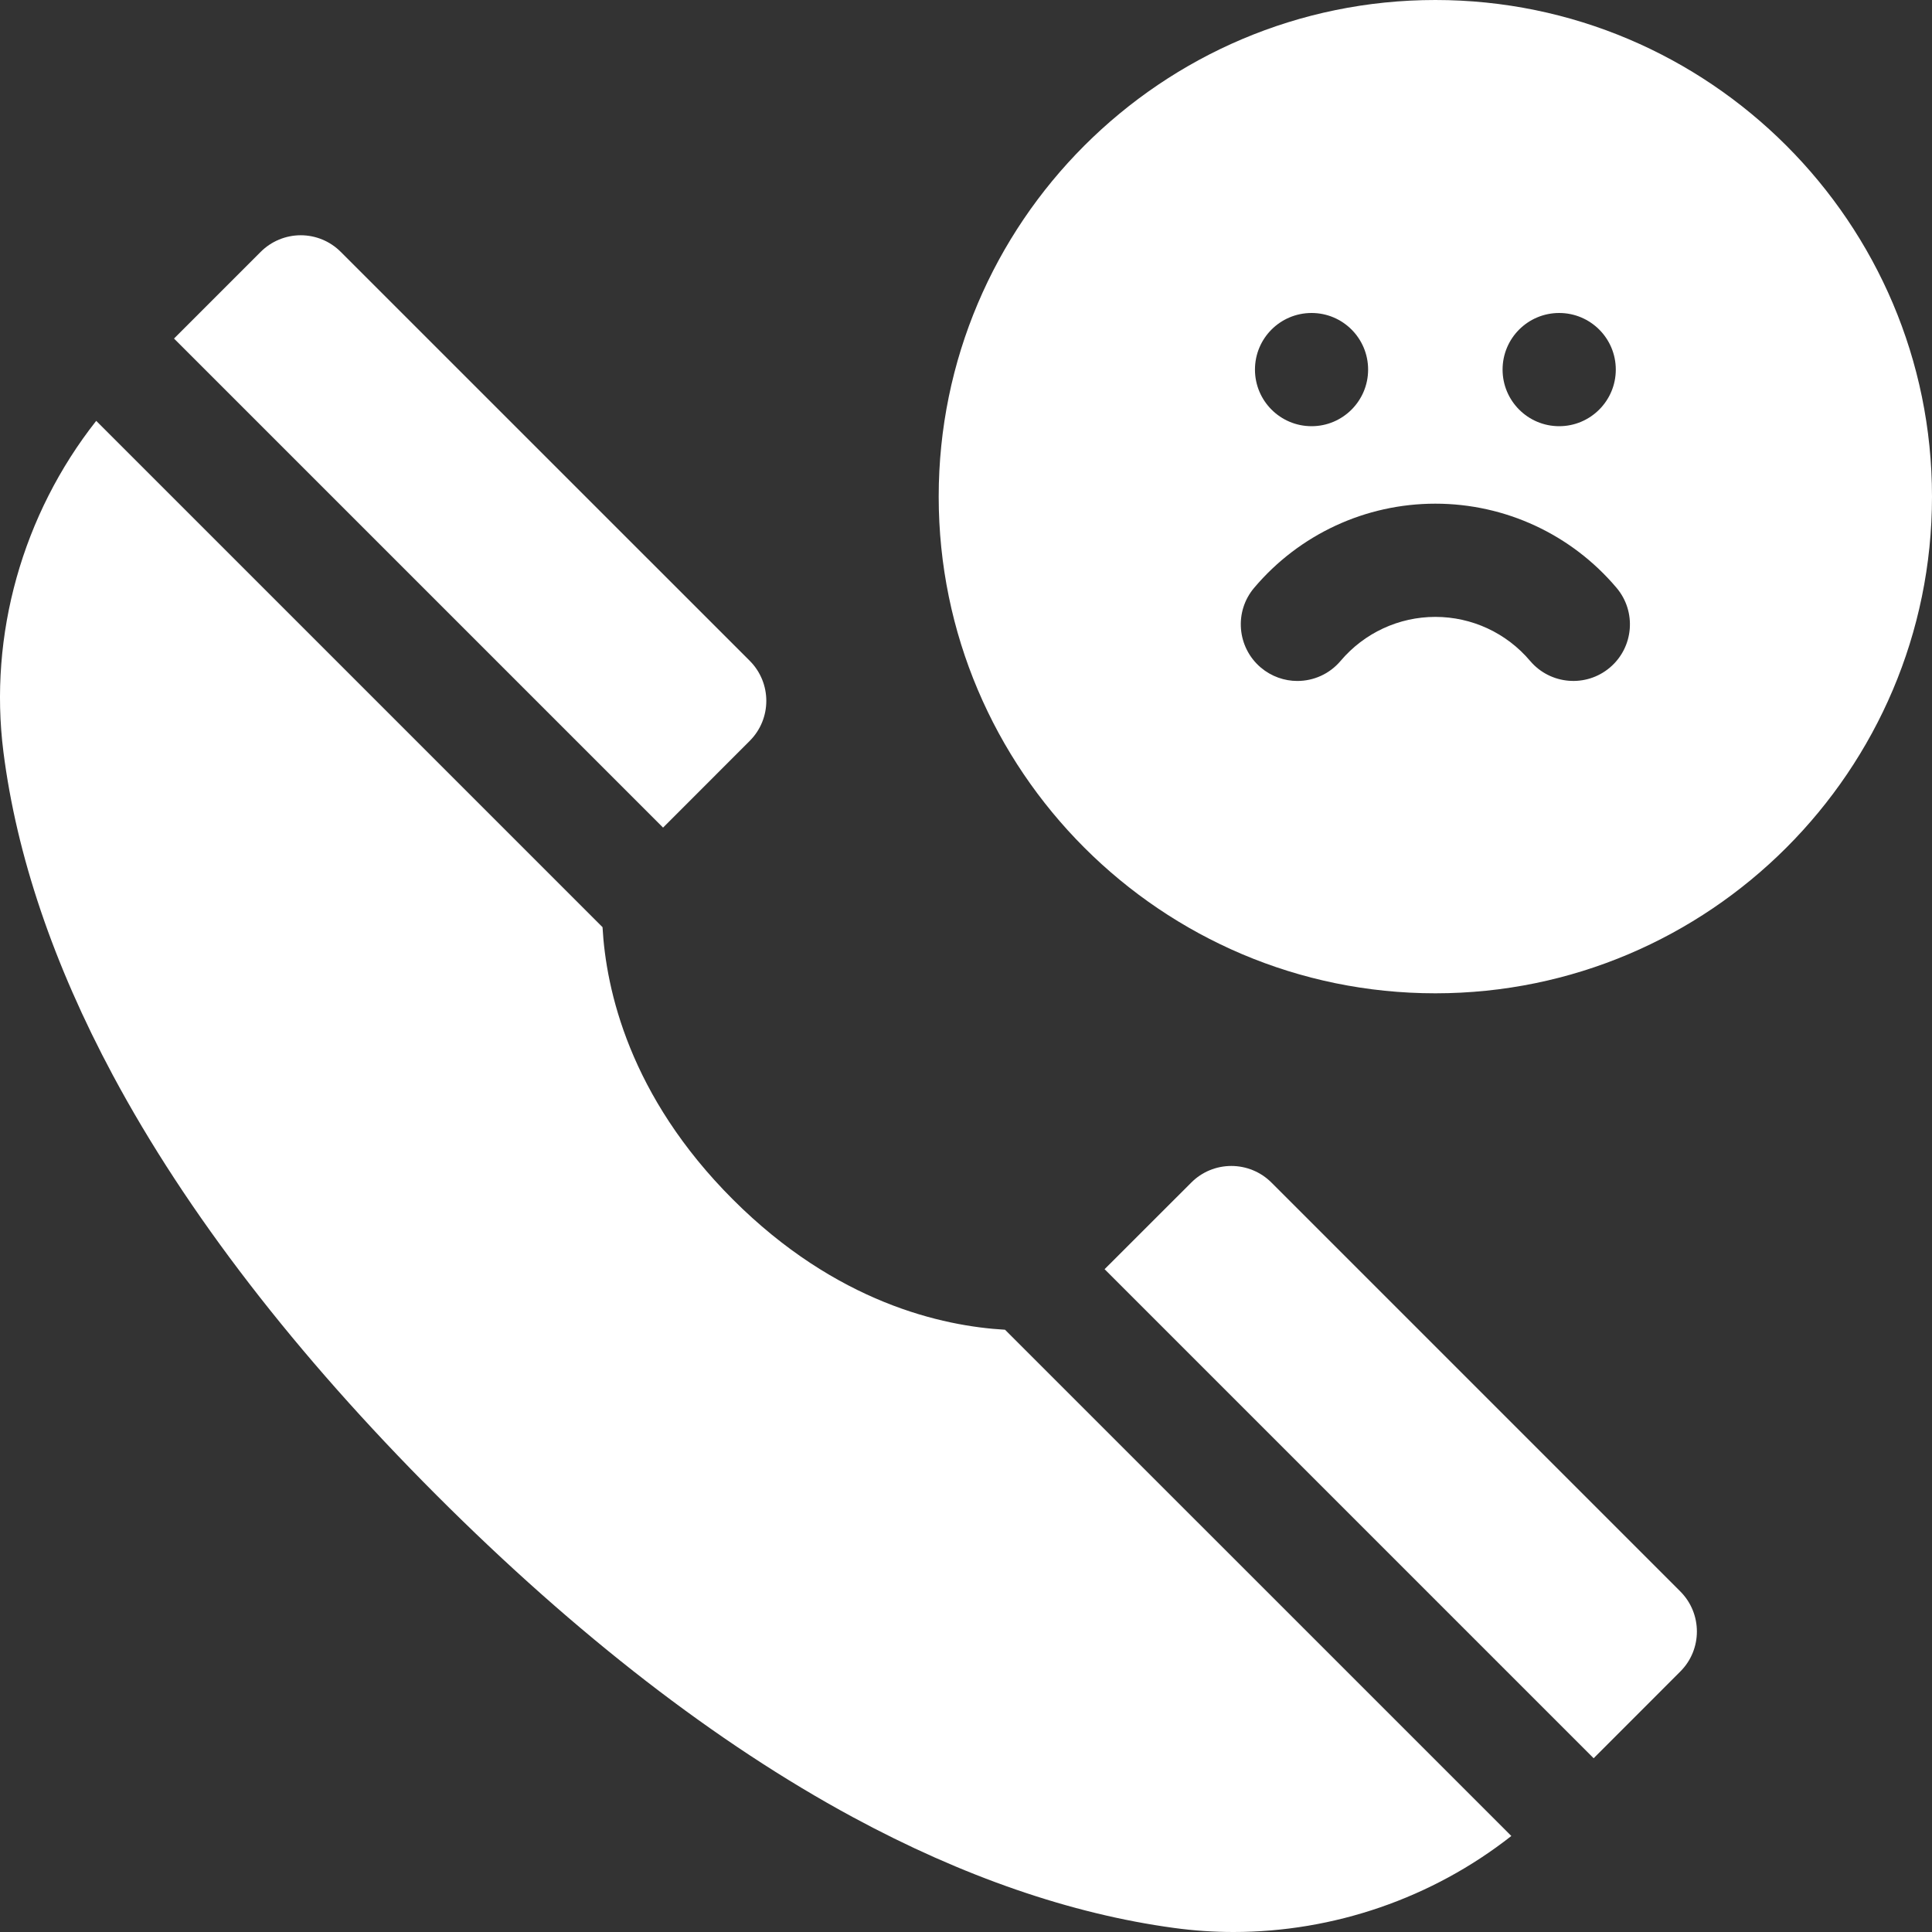
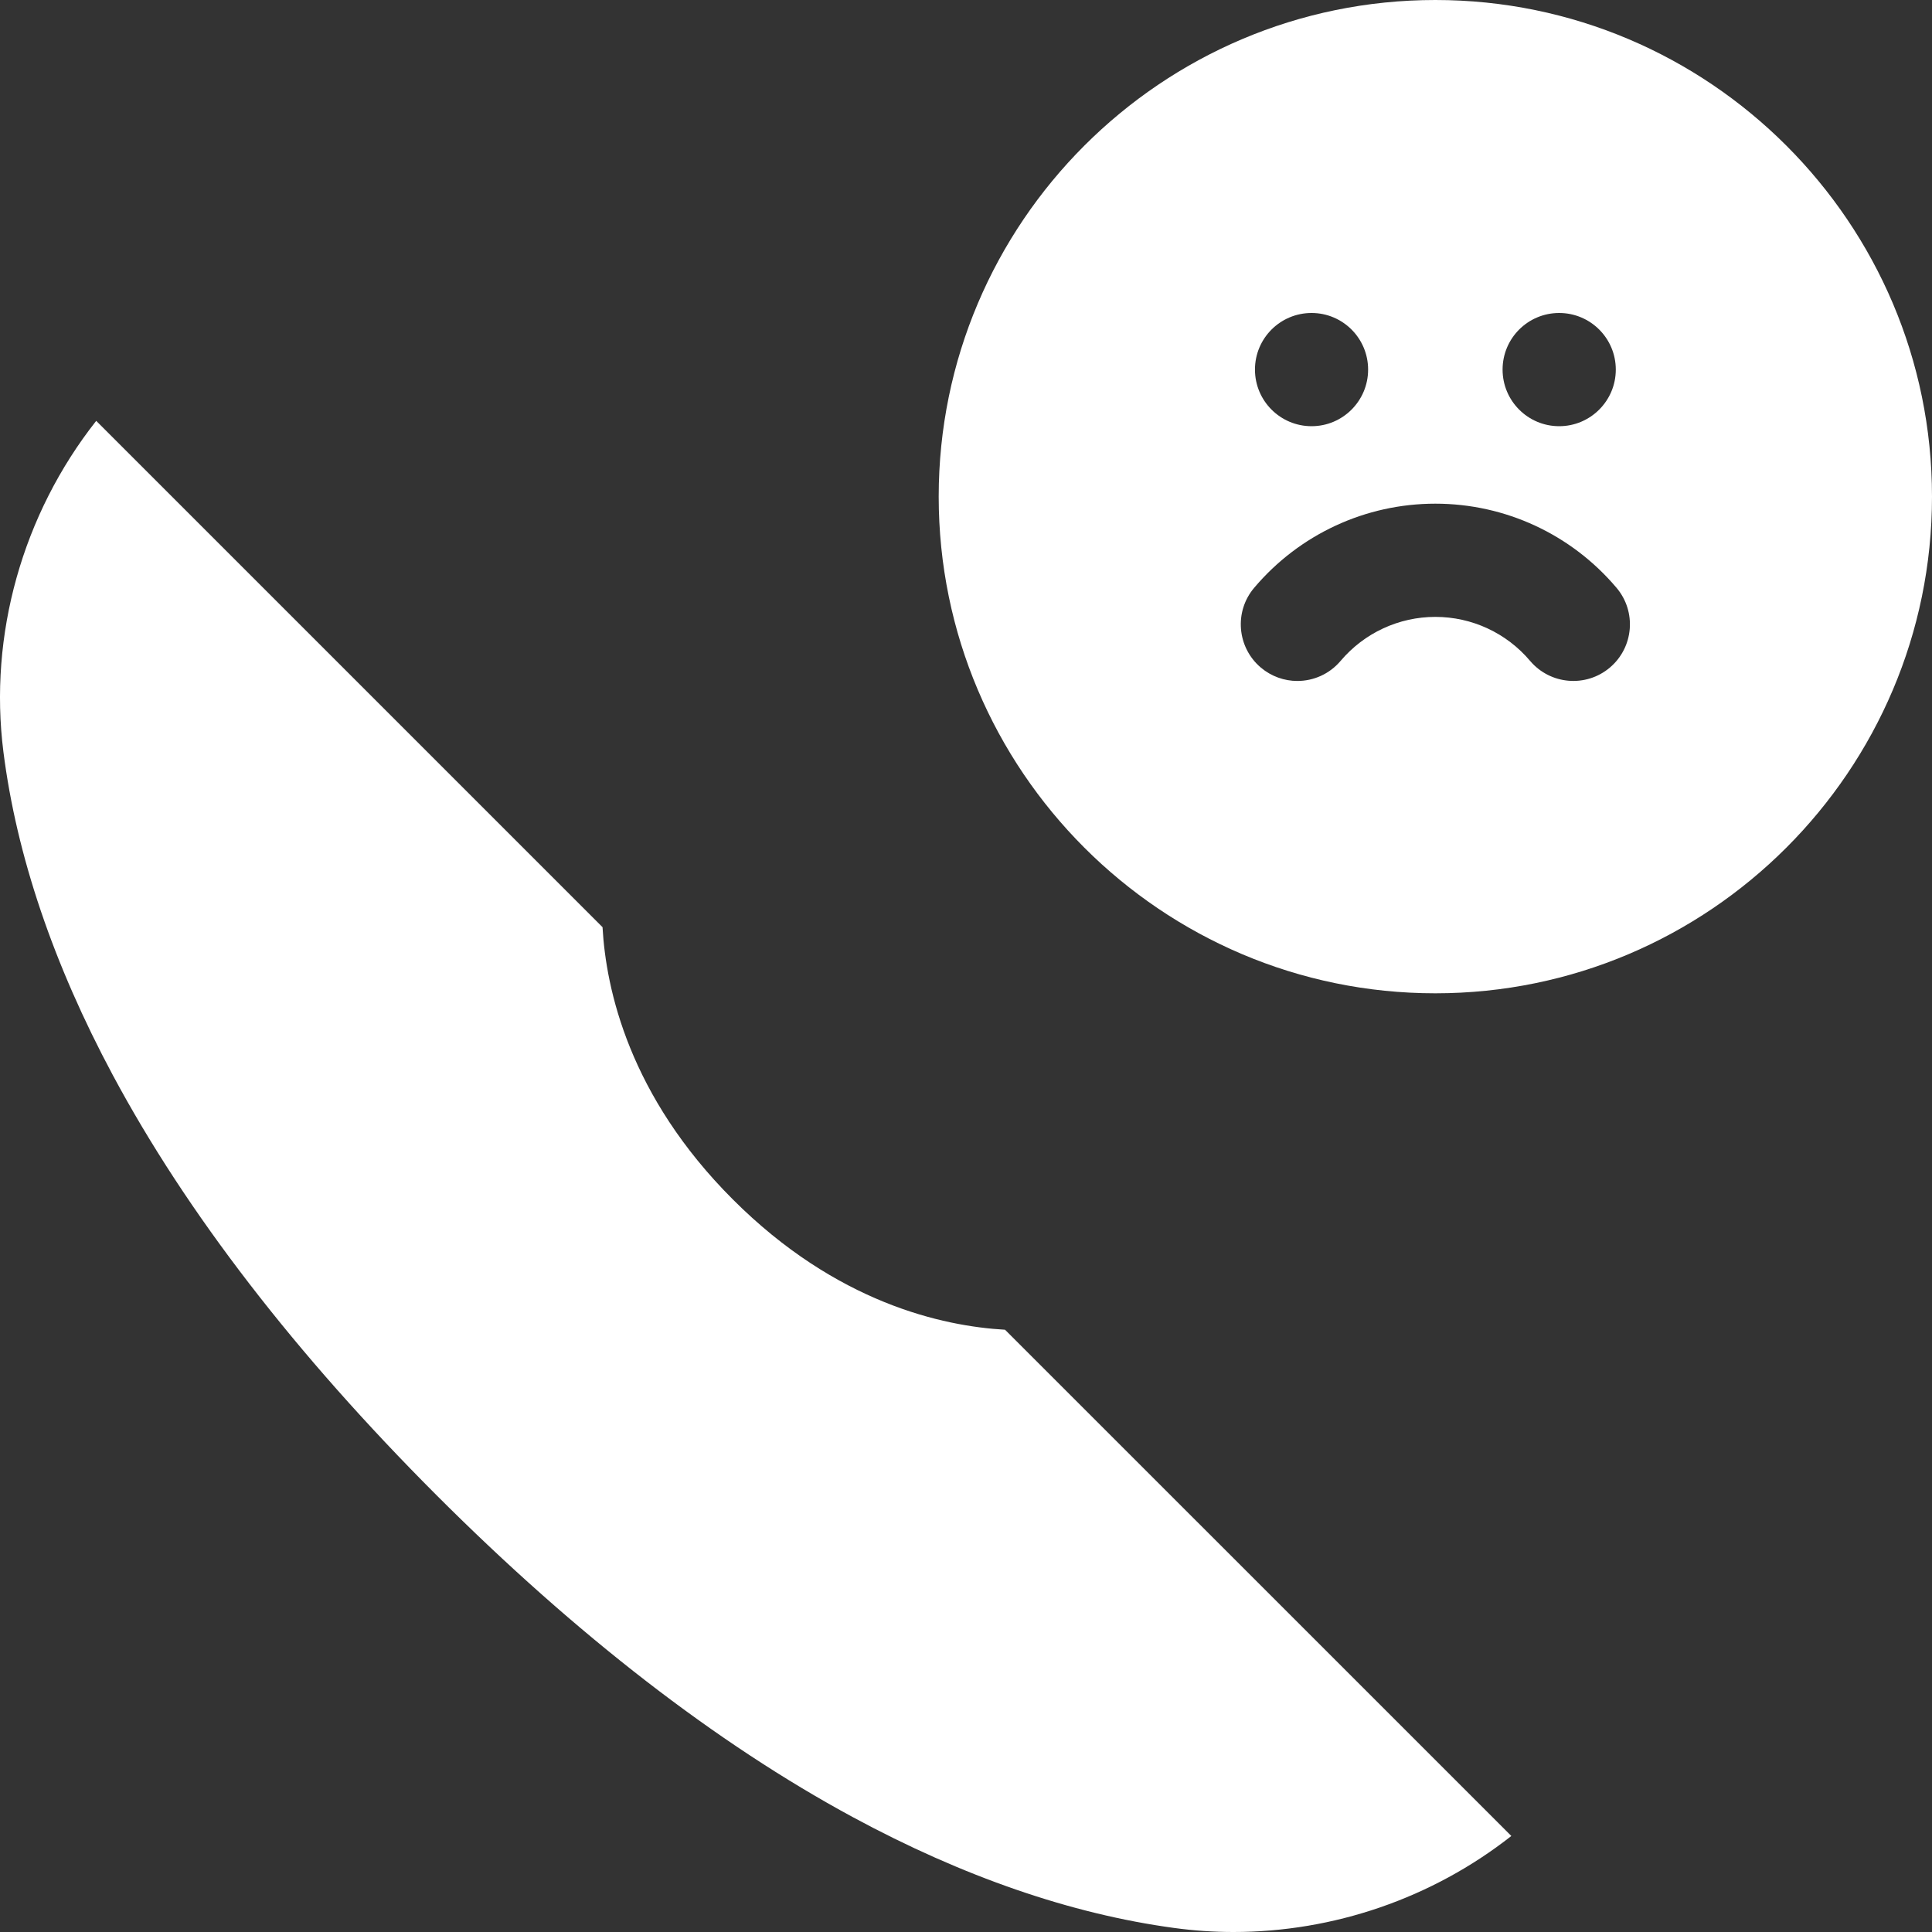
<svg xmlns="http://www.w3.org/2000/svg" width="30" height="30" viewBox="0 0 30 30" fill="none">
  <rect x="0" y="0" width="30" height="30" fill="#333333" stroke="none" />
  <g clip-path="url(#clip0_6701_10472)">
-     <path d="M19.742 18.362C19.577 18.197 19.353 18.105 19.12 18.105C18.887 18.105 18.663 18.197 18.499 18.362L17.152 19.708L24.746 27.302L26.092 25.955C26.435 25.612 26.435 25.056 26.092 24.712L19.742 18.362Z" fill="white" />
    <path d="M15.606 20.648C14.637 20.593 12.986 20.232 11.379 18.624C9.772 17.017 9.41 15.366 9.356 14.397L1.494 6.535C0.348 7.989 -0.177 9.861 0.053 11.675C0.257 13.283 0.829 14.972 1.752 16.695C2.897 18.832 4.589 21.027 6.782 23.221C8.952 25.391 11.125 27.071 13.24 28.215C14.951 29.14 16.63 29.72 18.23 29.937C18.538 29.979 18.846 30 19.154 30C20.706 30 22.237 29.477 23.468 28.509L15.606 20.648Z" fill="white" />
-     <path d="M10.296 12.851L11.642 11.504C11.985 11.161 11.985 10.605 11.642 10.261L5.291 3.911C5.127 3.746 4.903 3.653 4.67 3.653C4.437 3.653 4.213 3.746 4.048 3.911L2.702 5.257L10.296 12.851Z" fill="white" />
    <path d="M22.288 0C18.036 0 14.576 3.46 14.576 7.712C14.576 11.964 18.036 15.424 22.288 15.424C26.54 15.424 30 11.964 30 7.712C30 3.46 26.541 0 22.288 0ZM24.211 4.86C24.696 4.86 25.09 5.253 25.09 5.739C25.09 6.224 24.696 6.618 24.211 6.618C23.725 6.618 23.332 6.224 23.332 5.739C23.332 5.253 23.725 4.86 24.211 4.86ZM20.366 4.86C20.851 4.86 21.244 5.253 21.244 5.739C21.244 6.224 20.851 6.618 20.366 6.618C19.88 6.618 19.487 6.224 19.487 5.739C19.487 5.253 19.88 4.86 20.366 4.86ZM24.998 10.366C24.628 10.679 24.073 10.633 23.759 10.262C23.392 9.828 22.855 9.579 22.288 9.579C21.721 9.579 21.185 9.828 20.817 10.262C20.643 10.468 20.395 10.574 20.145 10.574C19.945 10.574 19.743 10.505 19.578 10.366C19.208 10.052 19.161 9.497 19.475 9.127C20.177 8.297 21.203 7.821 22.288 7.821C23.373 7.821 24.399 8.297 25.101 9.127C25.415 9.497 25.369 10.052 24.998 10.366Z" fill="white" />
  </g>
  <defs>
    <clipPath id="clip0_6701_10472">
      <rect width="30" height="30" fill="white" />
    </clipPath>
  </defs>
</svg>